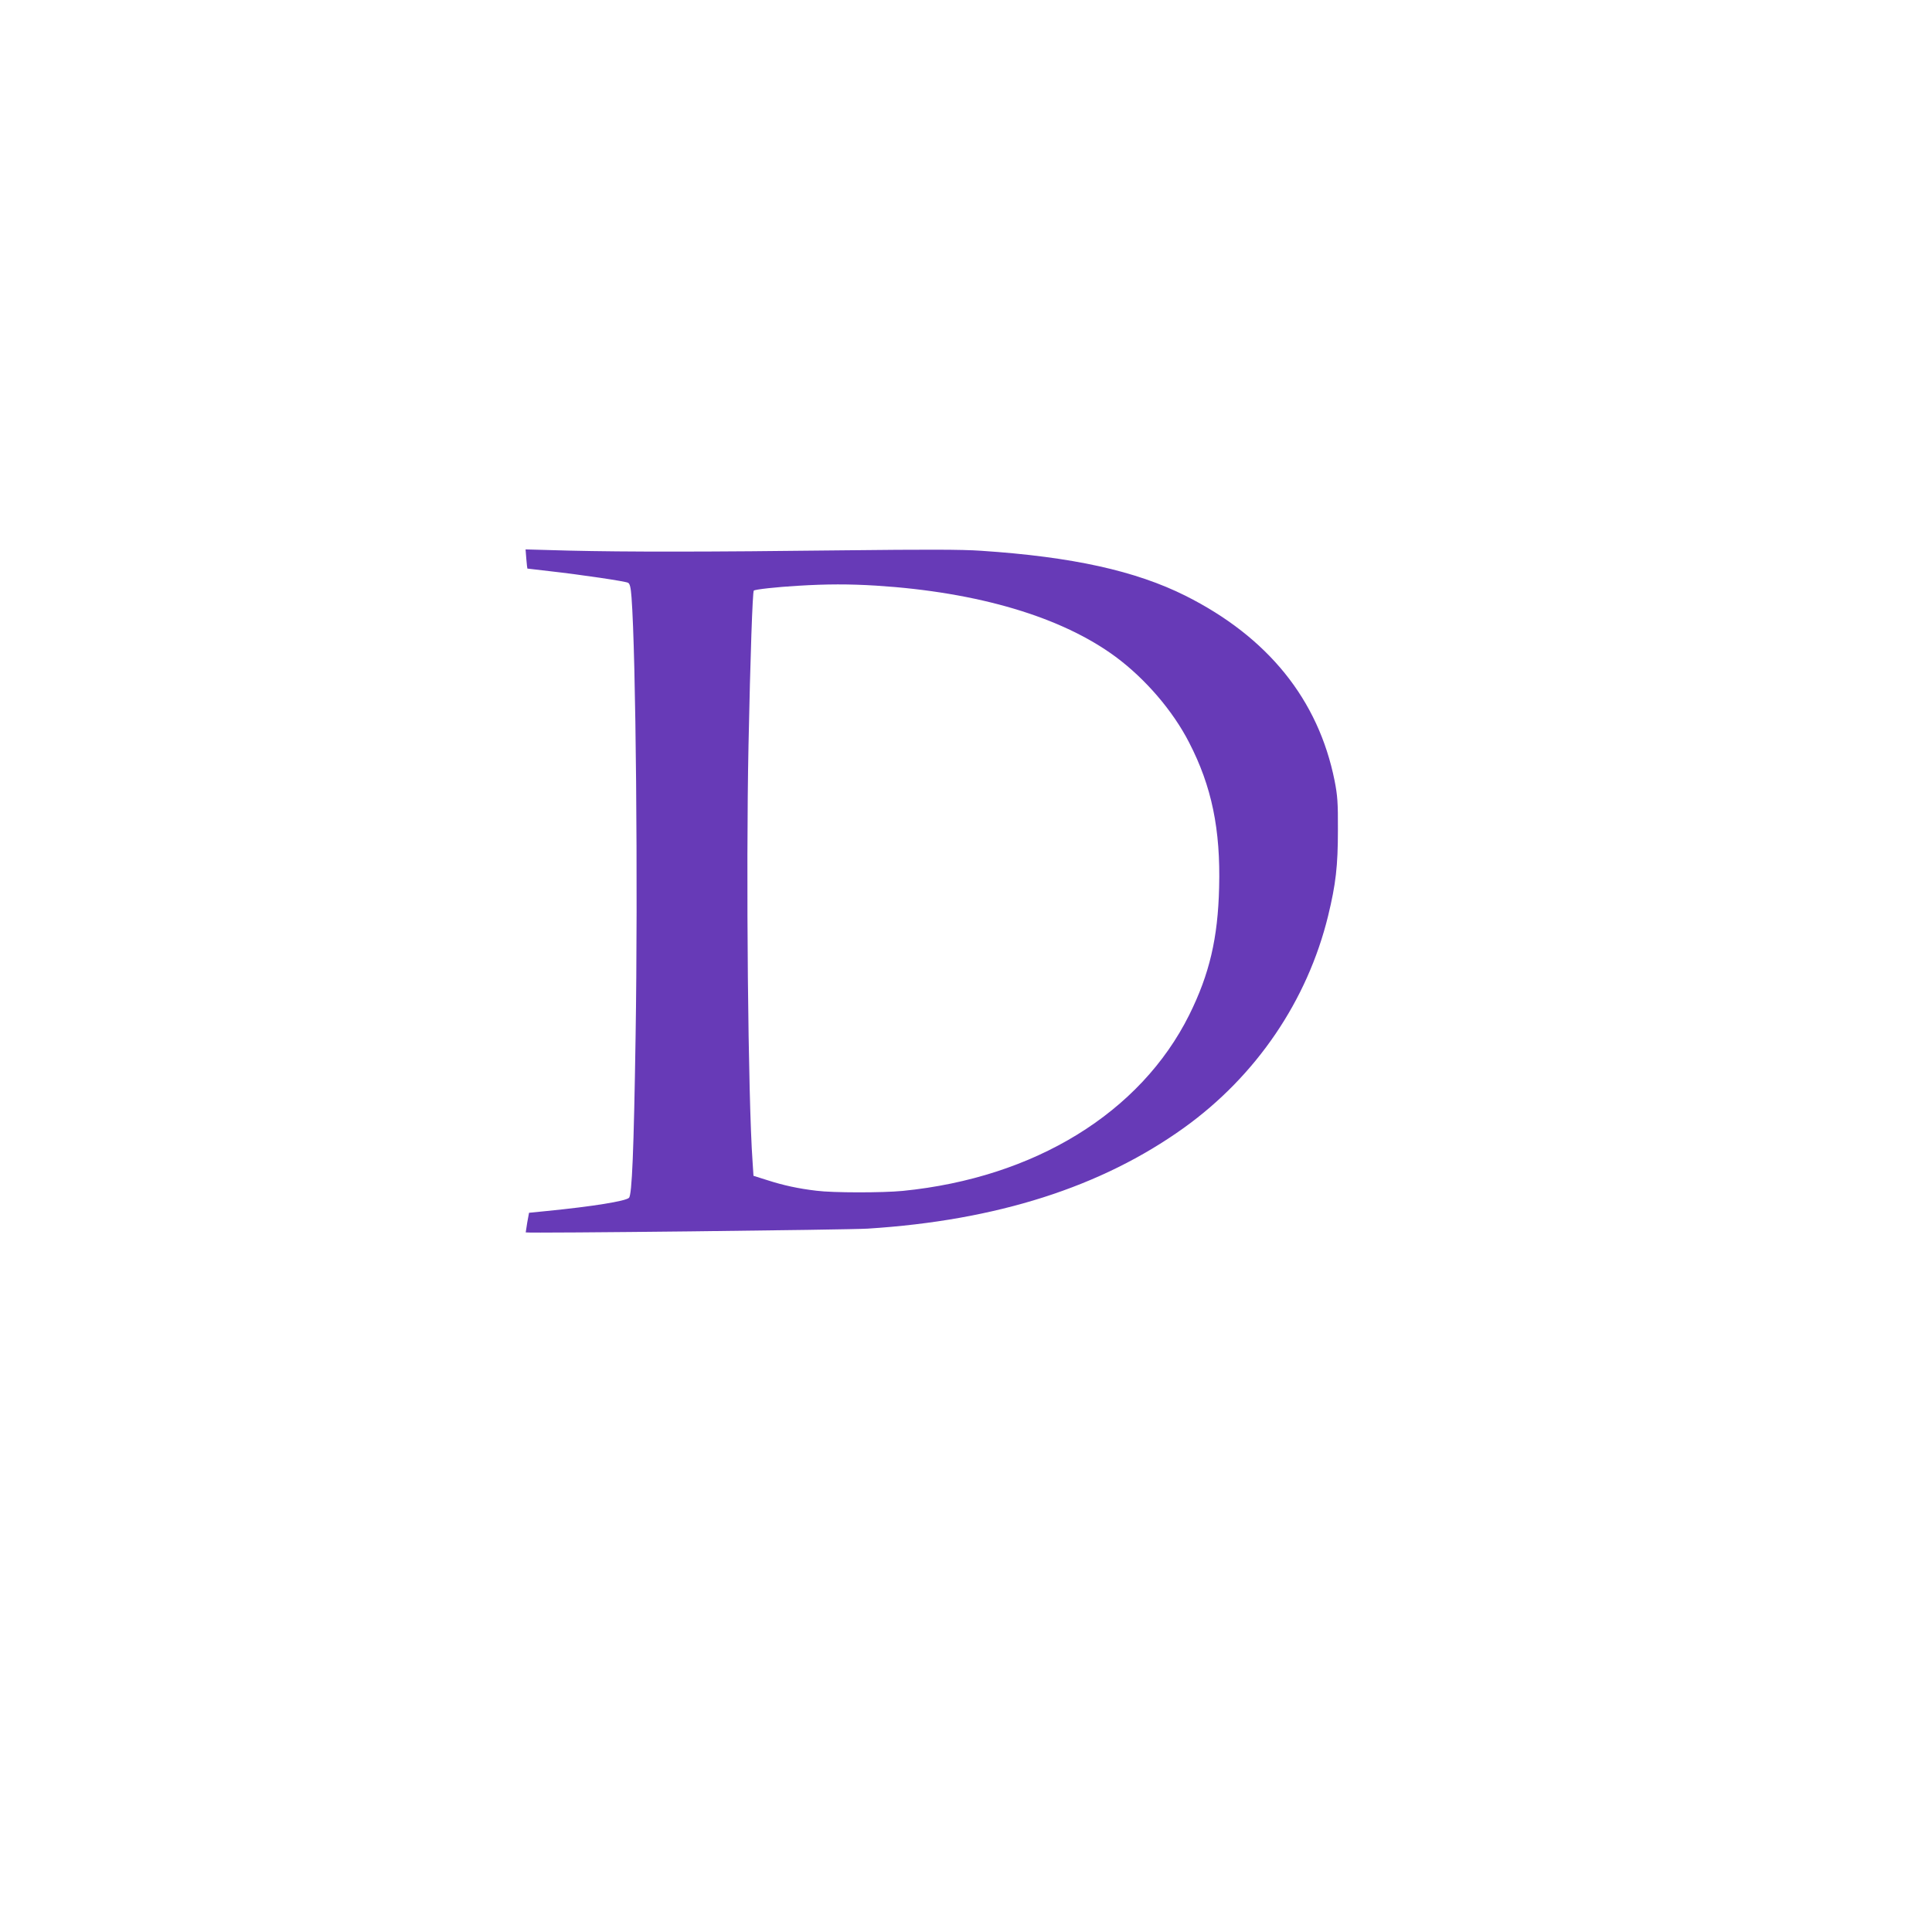
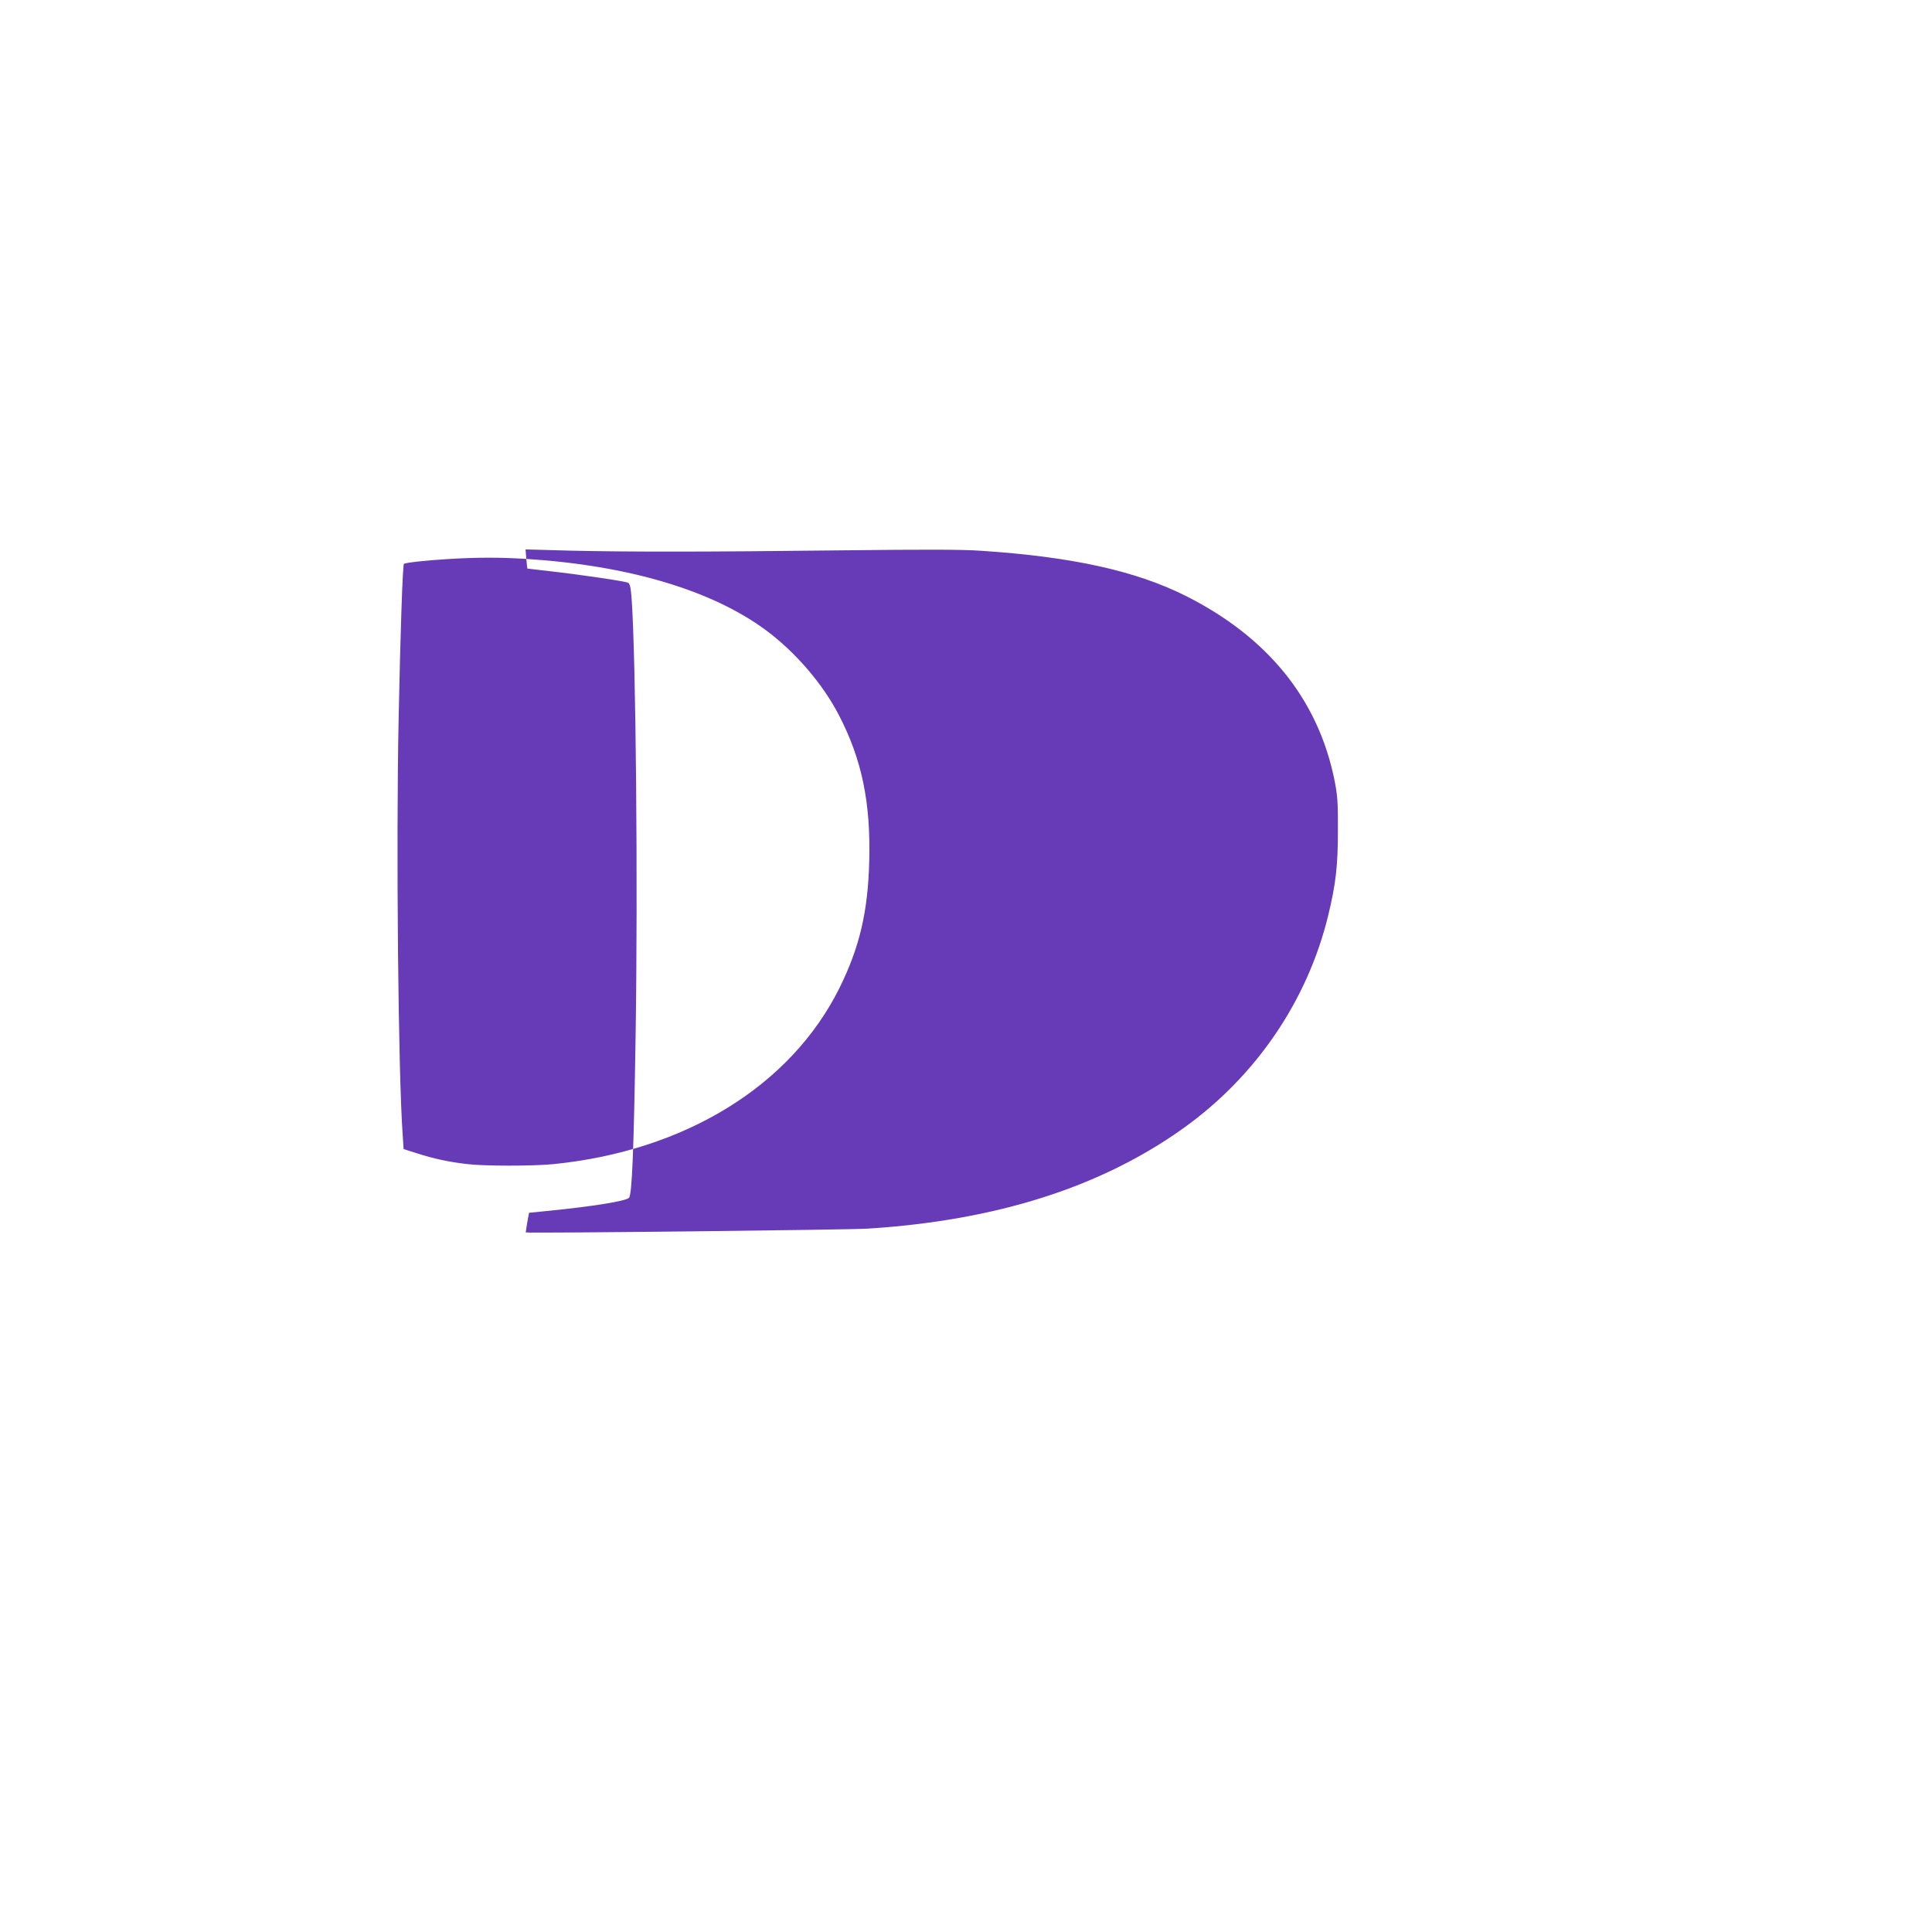
<svg xmlns="http://www.w3.org/2000/svg" version="1.0" width="1280pt" height="1280pt" viewBox="0 0 1280 1280" preserveAspectRatio="xMidYMid meet">
  <g transform="translate(0,1280) scale(0.1,-0.1)" fill="#673ab7" stroke="none">
-     <path d="M3487 9097 c3 -34 6 -63 7 -64 0 0 66 -8 146 -17 213 -24 503 -67 521 -77 12 -6 18 -30 23 -96 29 -385 43 -1909 27 -2908 -12 -766 -24 -1053 -44 -1071 -23 -22 -240 -57 -542 -87 l-120 -12 -12 -65 c-6 -36 -10 -65 -10 -65 21 -7 2145 17 2266 25 853 54 1547 275 2095 668 479 344 818 843 955 1404 51 210 65 330 65 568 1 185 -3 231 -22 328 -108 538 -442 951 -988 1225 -330 165 -749 258 -1354 298 -128 9 -371 9 -910 3 -916 -11 -1441 -11 -1817 -2 l-291 8 5 -63z m2318 -177 c677 -43 1230 -208 1587 -472 197 -146 379 -358 486 -567 150 -290 209 -576 199 -960 -8 -337 -64 -575 -198 -845 -323 -648 -1024 -1079 -1898 -1166 -134 -13 -463 -13 -571 1 -120 14 -221 36 -326 70 l-92 29 -6 93 c-30 413 -44 1919 -27 2757 12 592 27 1019 35 1027 7 8 153 24 291 32 193 12 341 12 520 1z" />
+     <path d="M3487 9097 c3 -34 6 -63 7 -64 0 0 66 -8 146 -17 213 -24 503 -67 521 -77 12 -6 18 -30 23 -96 29 -385 43 -1909 27 -2908 -12 -766 -24 -1053 -44 -1071 -23 -22 -240 -57 -542 -87 l-120 -12 -12 -65 c-6 -36 -10 -65 -10 -65 21 -7 2145 17 2266 25 853 54 1547 275 2095 668 479 344 818 843 955 1404 51 210 65 330 65 568 1 185 -3 231 -22 328 -108 538 -442 951 -988 1225 -330 165 -749 258 -1354 298 -128 9 -371 9 -910 3 -916 -11 -1441 -11 -1817 -2 l-291 8 5 -63z c677 -43 1230 -208 1587 -472 197 -146 379 -358 486 -567 150 -290 209 -576 199 -960 -8 -337 -64 -575 -198 -845 -323 -648 -1024 -1079 -1898 -1166 -134 -13 -463 -13 -571 1 -120 14 -221 36 -326 70 l-92 29 -6 93 c-30 413 -44 1919 -27 2757 12 592 27 1019 35 1027 7 8 153 24 291 32 193 12 341 12 520 1z" />
  </g>
</svg>